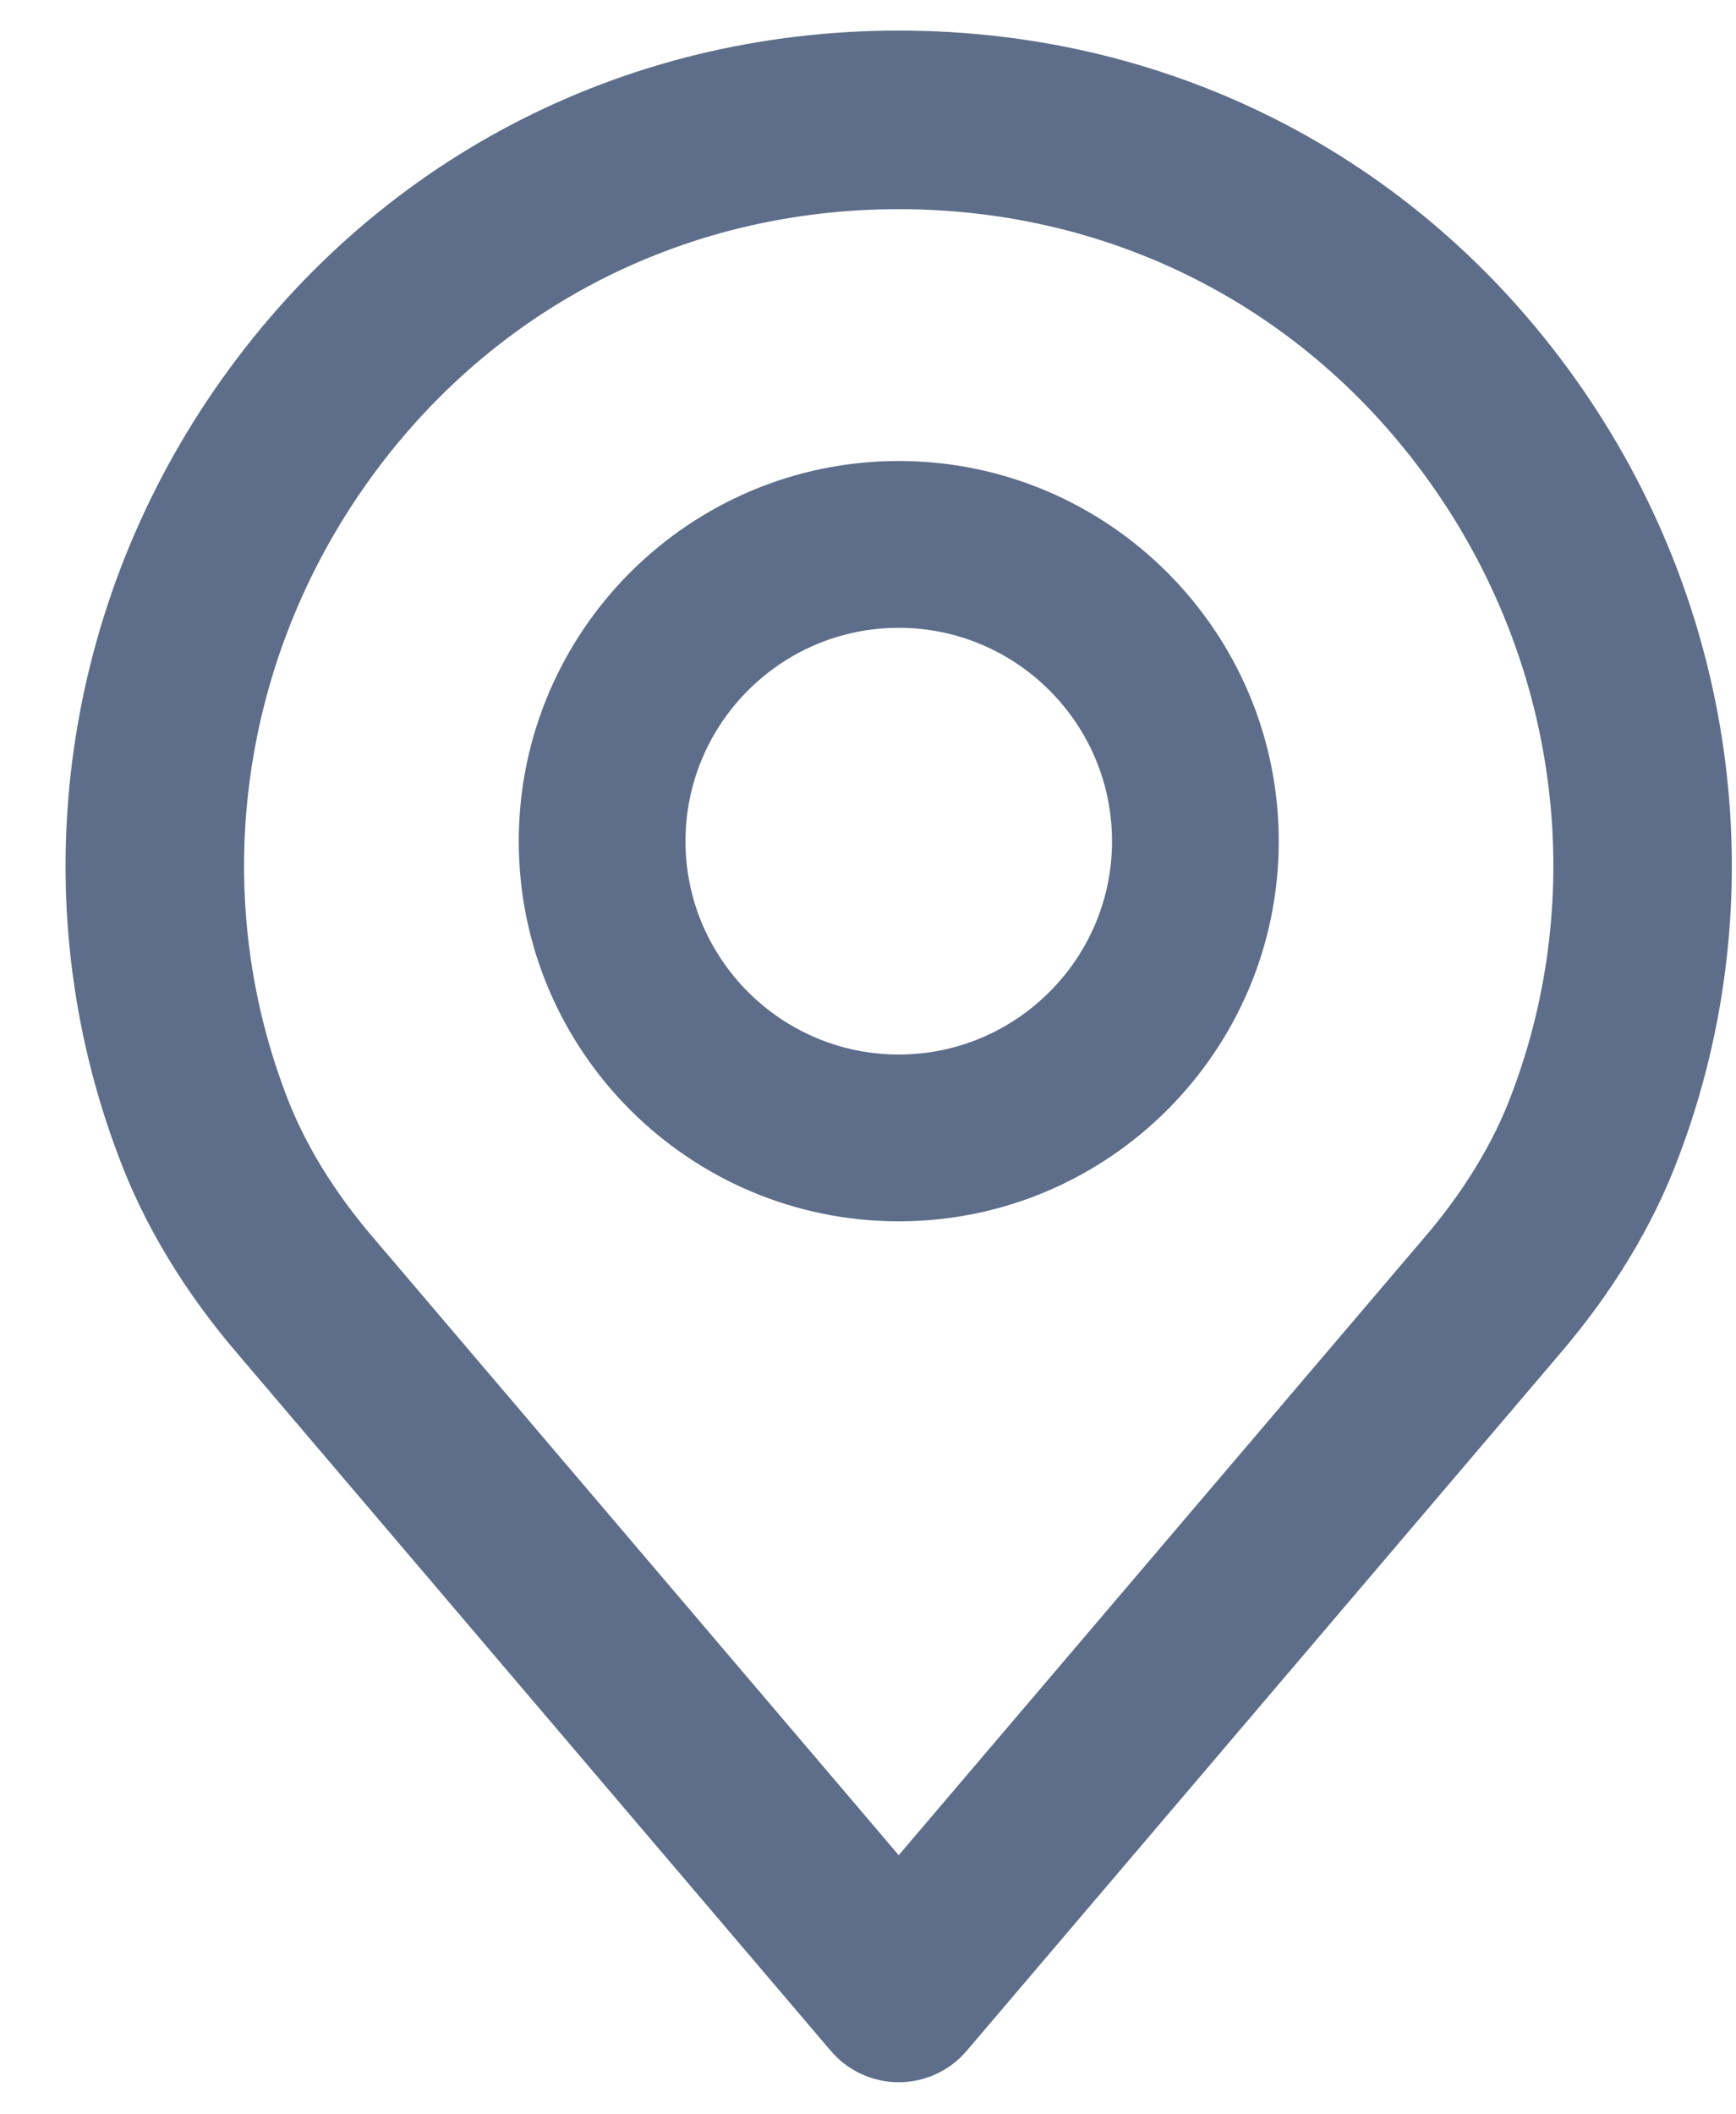
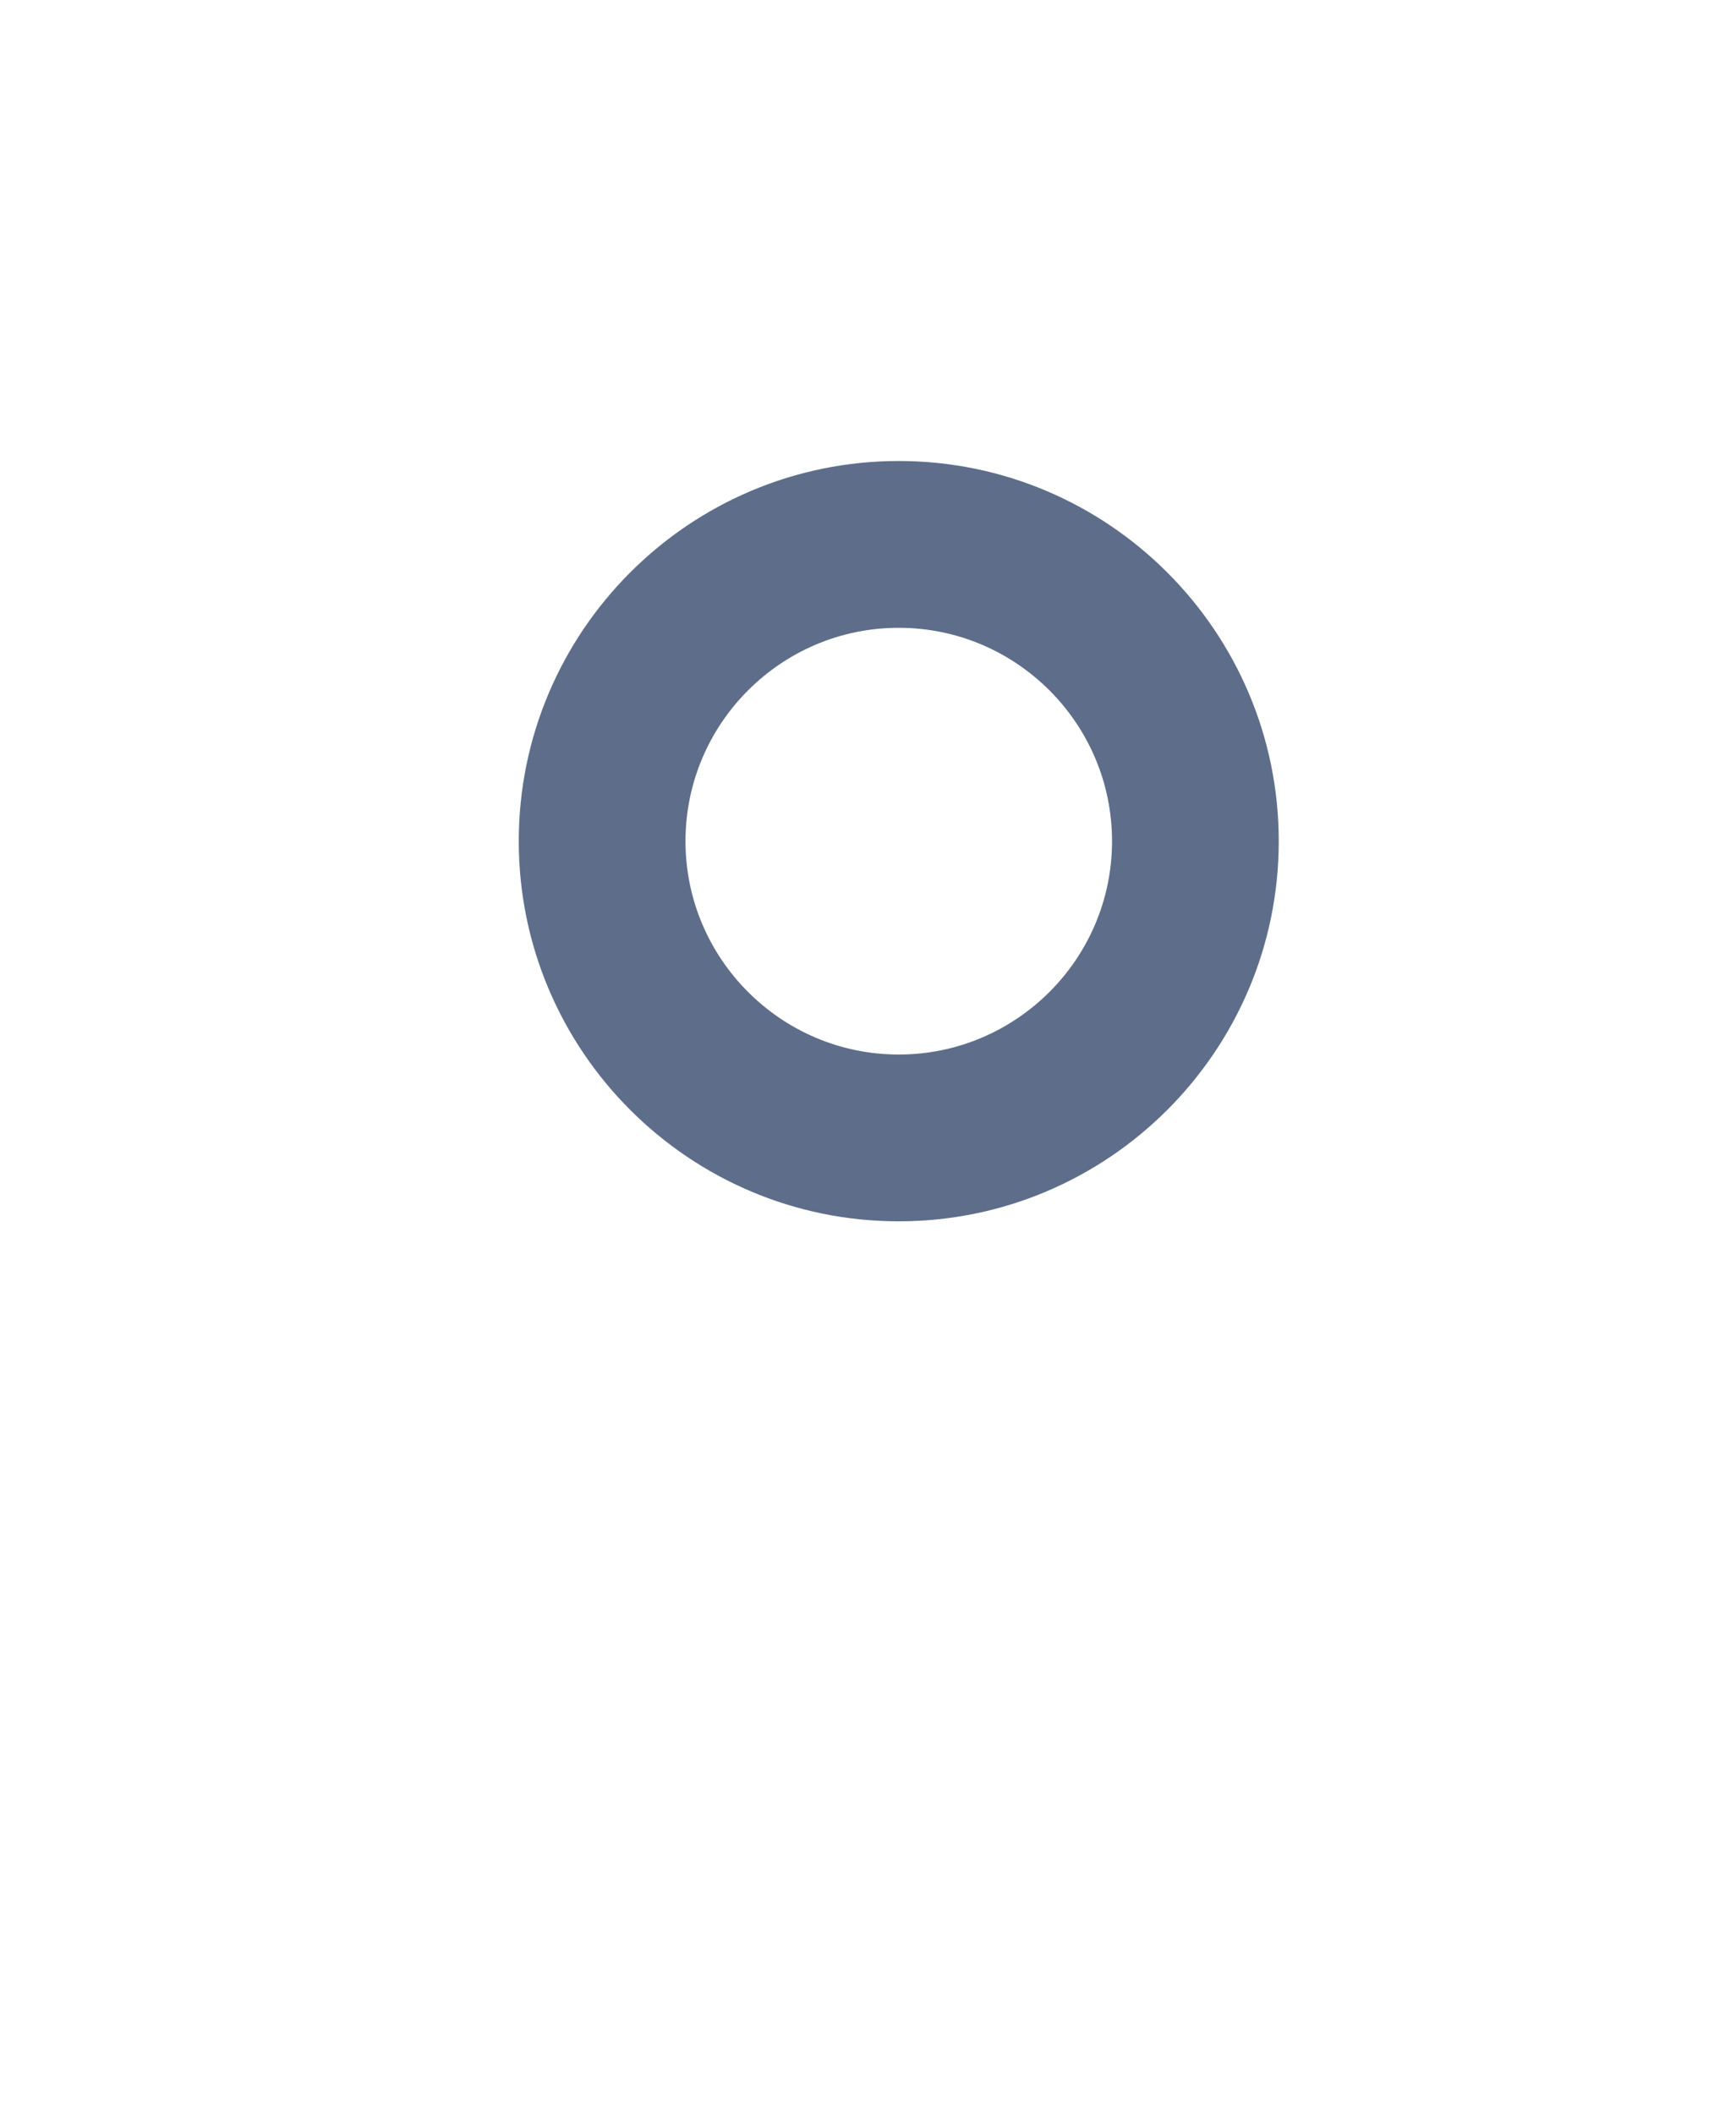
<svg xmlns="http://www.w3.org/2000/svg" width="23" height="28" viewBox="0 0 23 28" fill="none">
-   <path d="M20.759 5.292C18.724 2.346 15.497 0.655 11.907 0.655C8.318 0.655 5.091 2.346 3.055 5.292C1.029 8.224 0.561 11.936 1.801 15.215C2.133 16.111 2.66 16.981 3.364 17.796L11.197 26.997C11.374 27.205 11.634 27.325 11.907 27.325C12.18 27.325 12.44 27.205 12.617 26.997L20.448 17.799C21.155 16.979 21.682 16.109 22.011 15.221C23.253 11.936 22.785 8.224 20.759 5.292ZM20.265 14.568C20.011 15.253 19.597 15.931 19.035 16.583C19.033 16.584 19.032 16.586 19.03 16.588L11.907 24.954L4.78 16.582C4.218 15.931 3.804 15.254 3.547 14.562C2.522 11.85 2.911 8.781 4.589 6.353C6.272 3.917 8.939 2.52 11.907 2.52C14.875 2.52 17.542 3.917 19.225 6.353C20.903 8.781 21.293 11.85 20.265 14.568Z" fill="#5E6E8A" stroke="#5E6E8A" stroke-width="0.5" />
  <path d="M11.907 6.355C9.27 6.355 7.123 8.501 7.123 11.14C7.123 13.778 9.269 15.924 11.907 15.924C14.546 15.924 16.692 13.778 16.692 11.14C16.692 8.502 14.545 6.355 11.907 6.355ZM11.907 14.215C10.212 14.215 8.832 12.835 8.832 11.14C8.832 9.444 10.212 8.064 11.907 8.064C13.603 8.064 14.983 9.444 14.983 11.14C14.983 12.835 13.603 14.215 11.907 14.215Z" fill="#5E6E8A" stroke="#5E6E8A" stroke-width="0.5" />
</svg>